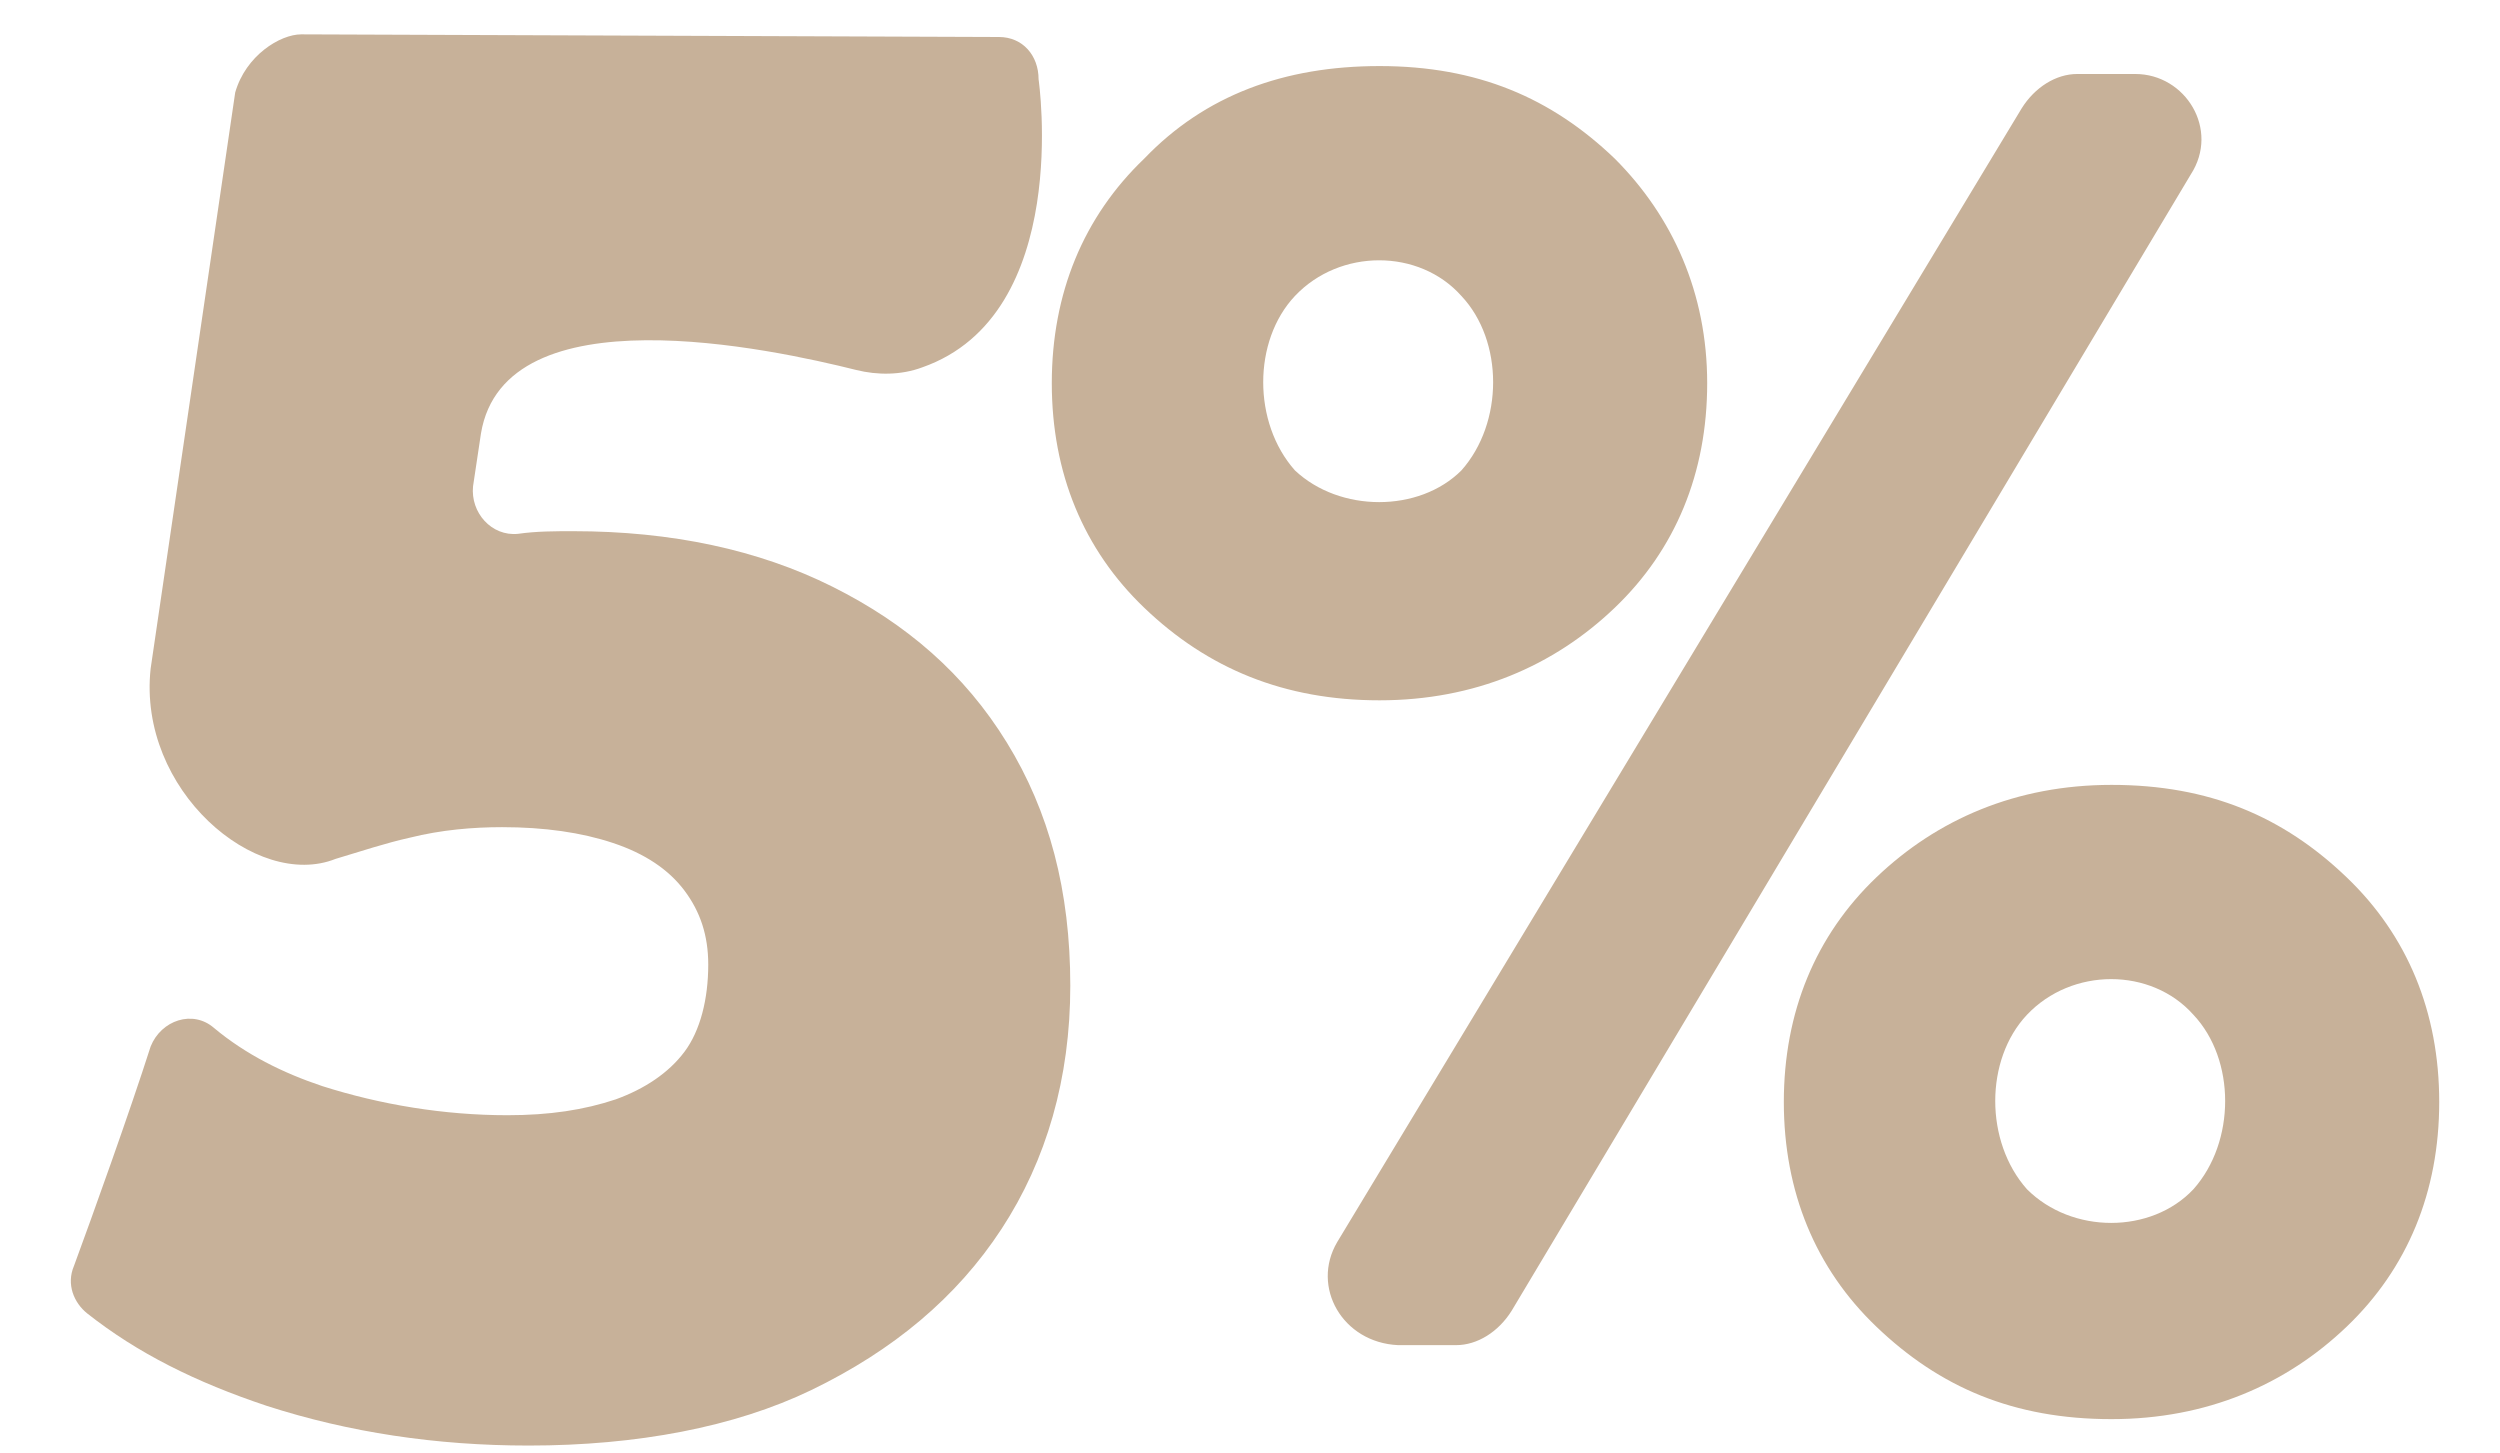
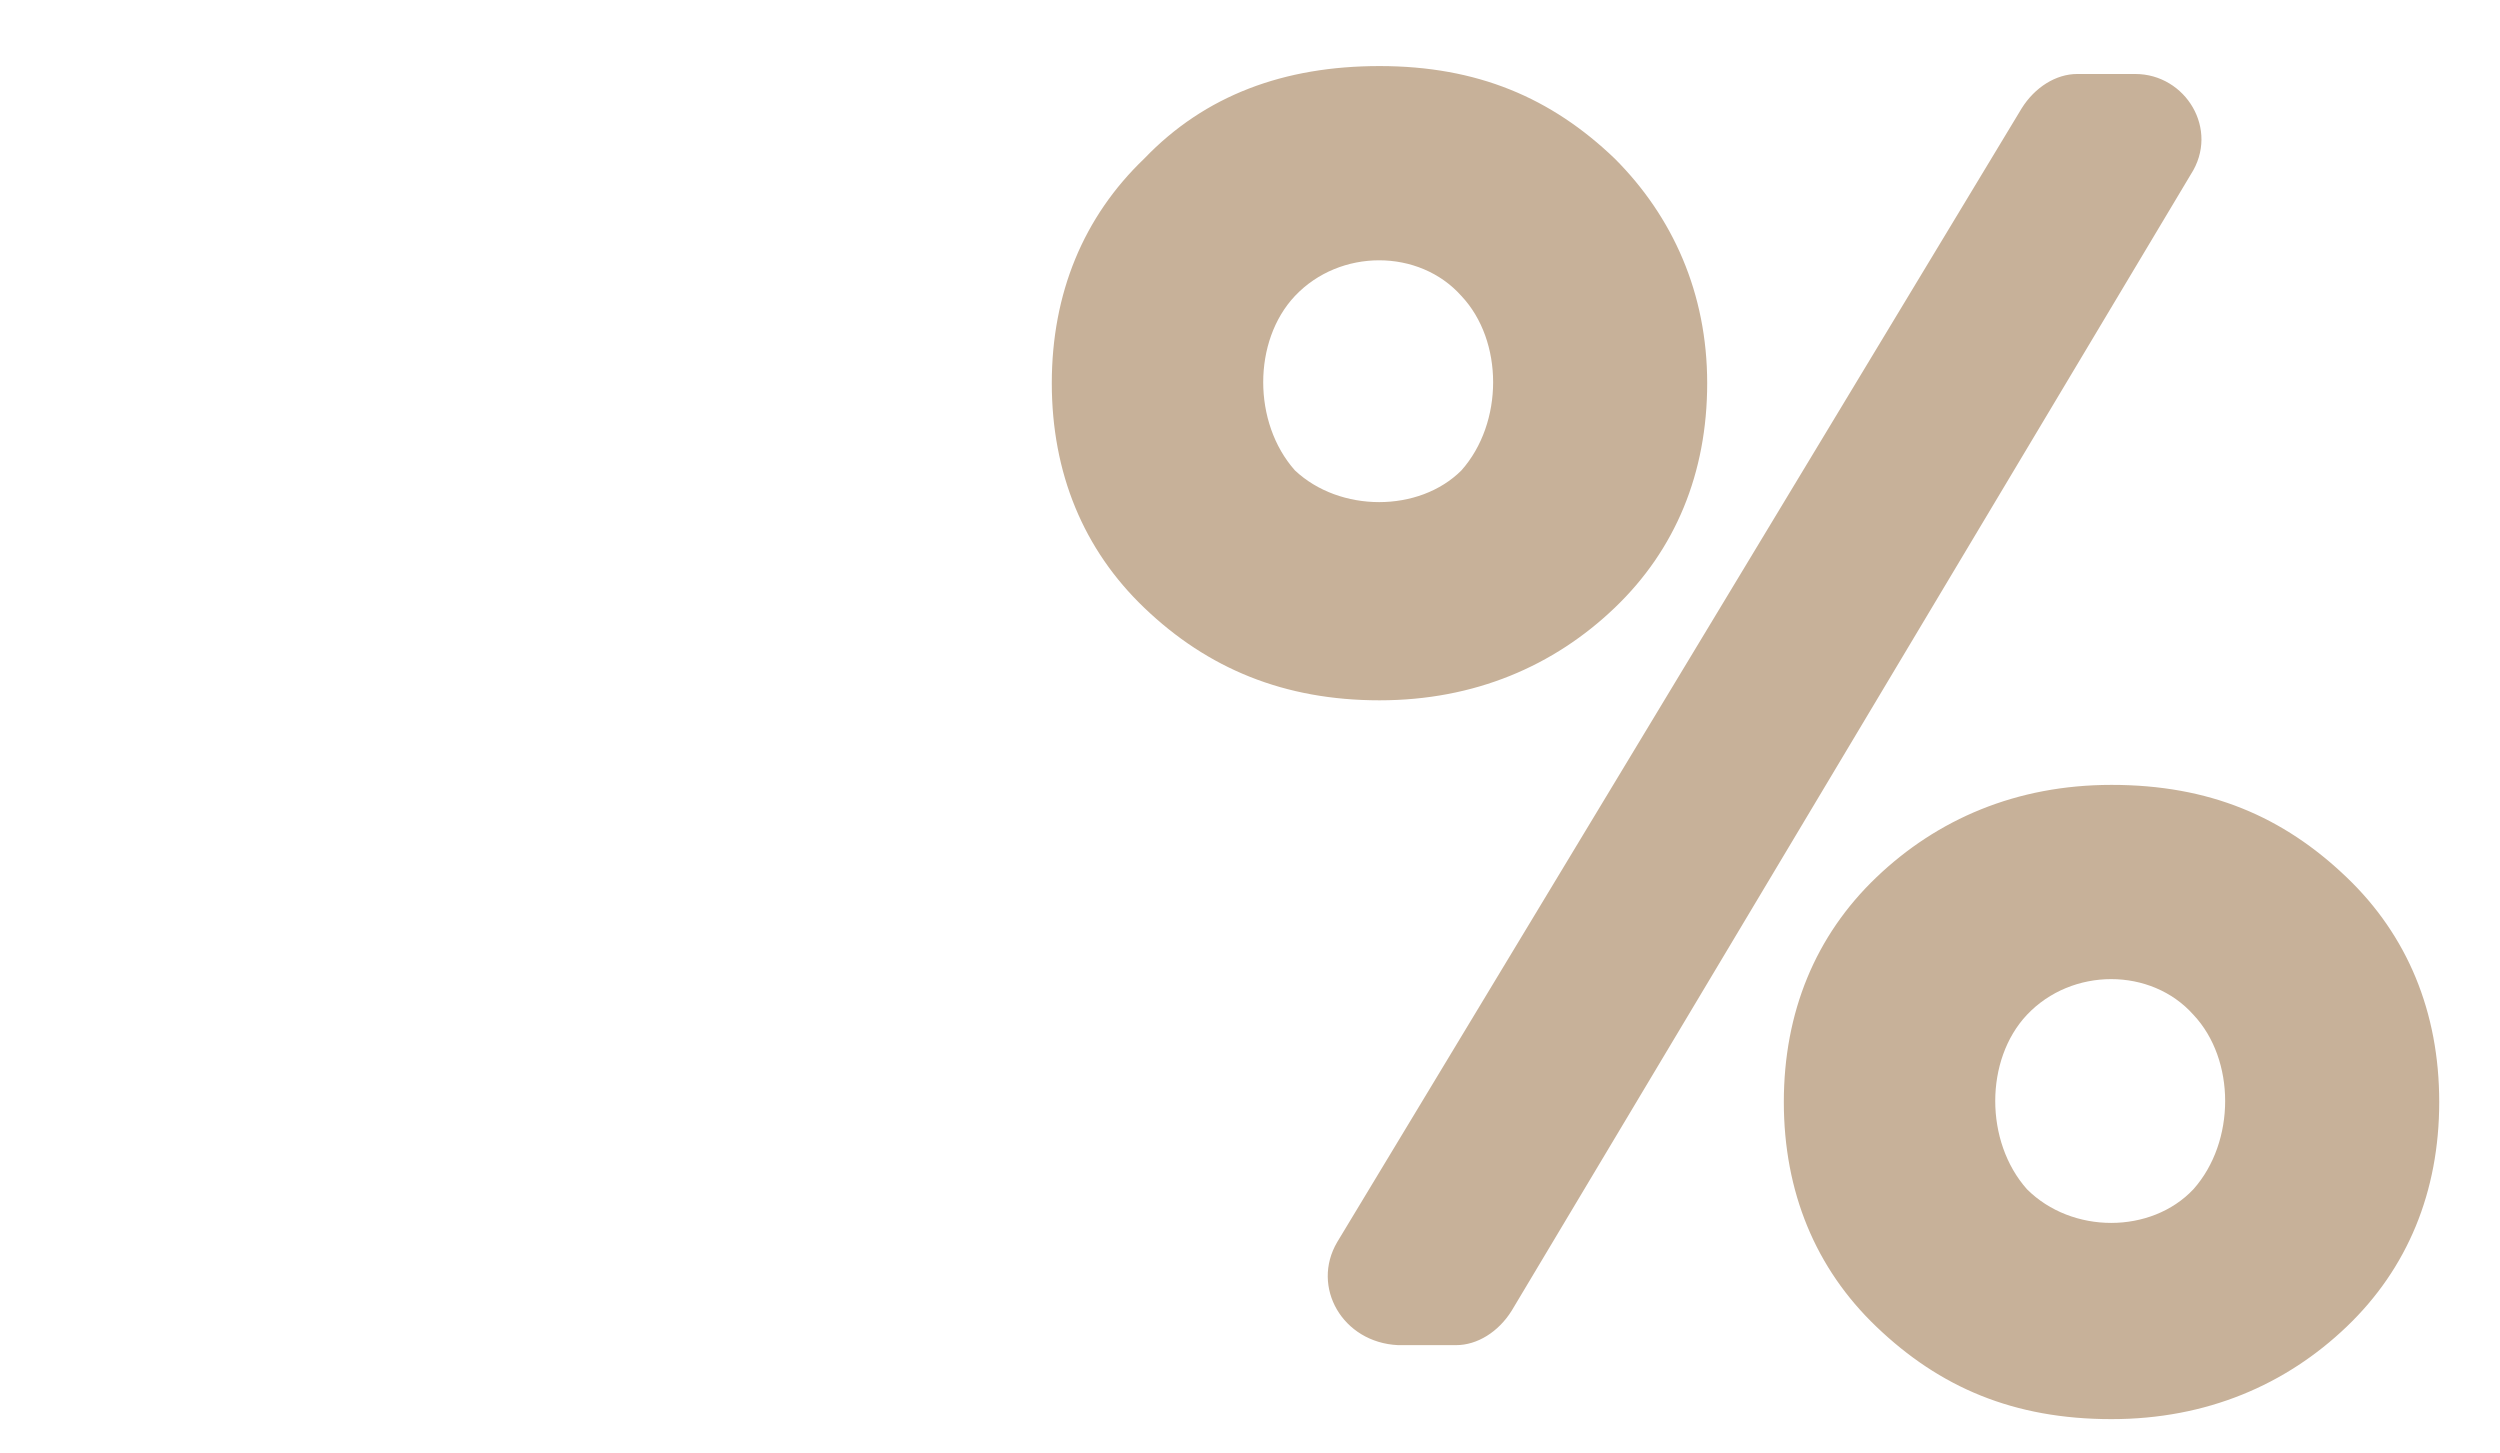
<svg xmlns="http://www.w3.org/2000/svg" version="1.1" id="Слой_1" x="0px" y="0px" viewBox="0 0 94.6 55" style="enable-background:new 0 0 94.6 55;" xml:space="preserve">
  <style type="text/css"> .st0{fill:#C7B199;} </style>
  <g>
    <path class="st0" d="M52.2,2.5c3.7,0,6.5,1.2,8.9,3.5c2.2,2.2,3.5,5.1,3.5,8.5s-1.2,6.3-3.5,8.5c-2.3,2.2-5.3,3.5-8.9,3.5 s-6.5-1.2-8.9-3.5c-2.3-2.2-3.5-5.1-3.5-8.5s1.2-6.3,3.5-8.5C45.6,3.6,48.6,2.5,52.2,2.5z M55.3,17.8c1.6-1.8,1.6-4.9,0-6.6 c-1.6-1.8-4.6-1.8-6.3,0c-1.6,1.7-1.6,4.8,0,6.6C50.7,19.4,53.7,19.4,55.3,17.8z M50.6,47L76.5,4.1c0.5-0.8,1.3-1.3,2.1-1.3h2.2 c1.9,0,3.2,2.1,2.1,3.8L57.2,49.6c-0.5,0.8-1.3,1.3-2.1,1.3h-2.2C50.8,50.8,49.6,48.7,50.6,47z M79.9,29.7c3.7,0,6.5,1.2,8.9,3.5 c2.3,2.2,3.5,5.1,3.5,8.5s-1.2,6.3-3.5,8.5c-2.3,2.2-5.3,3.5-8.9,3.5c-3.7,0-6.5-1.2-8.9-3.5c-2.3-2.2-3.5-5.1-3.5-8.5 s1.2-6.3,3.5-8.5C73.3,31,76.3,29.7,79.9,29.7z M83,45c1.6-1.8,1.6-4.9,0-6.6c-1.6-1.8-4.6-1.8-6.3,0c-1.6,1.7-1.6,4.8,0,6.6 C78.4,46.7,81.4,46.7,83,45z" />
  </g>
  <g>
-     <path class="st0" d="M20,54.7c-3.5,0-6.8-0.5-9.9-1.5c-2.7-0.9-4.9-2-6.8-3.5c-0.5-0.4-0.8-1.1-0.5-1.8c0.7-1.9,2.1-5.8,2.9-8.3 c0.4-1,1.6-1.4,2.4-0.7c1.2,1,2.6,1.7,4.1,2.2c2.2,0.7,4.6,1.1,7,1.1c1.6,0,2.9-0.2,4.1-0.6c1.1-0.4,2-1,2.6-1.8 c0.6-0.8,0.9-2,0.9-3.3c0-1.1-0.3-2-0.9-2.8c-0.6-0.8-1.5-1.4-2.7-1.8c-1.2-0.4-2.6-0.6-4.2-0.6c-1.1,0-2.3,0.1-3.5,0.4 c-0.9,0.2-1.8,0.5-2.8,0.8c-3,1.2-7.5-2.6-7-7.2L8.9,3.5c0.4-1.4,1.7-2.2,2.5-2.2l26.4,0.1c0.9,0,1.5,0.7,1.5,1.6 c0,0,1.3,8.9-4.4,10.9c-0.8,0.3-1.7,0.3-2.5,0.1c-3.2-0.8-13.3-3-14.2,2.4l-0.3,2c-0.1,1,0.7,1.9,1.7,1.8h0 c0.7-0.1,1.4-0.1,2.1-0.1c3.7,0,7,0.7,9.8,2.1c2.8,1.4,5,3.3,6.6,5.9c1.6,2.6,2.4,5.6,2.4,9.2c0,3.5-0.9,6.6-2.6,9.2 c-1.7,2.6-4.1,4.6-7.2,6.1C27.8,54,24.1,54.7,20,54.7z" />
-   </g>
+     </g>
</svg>